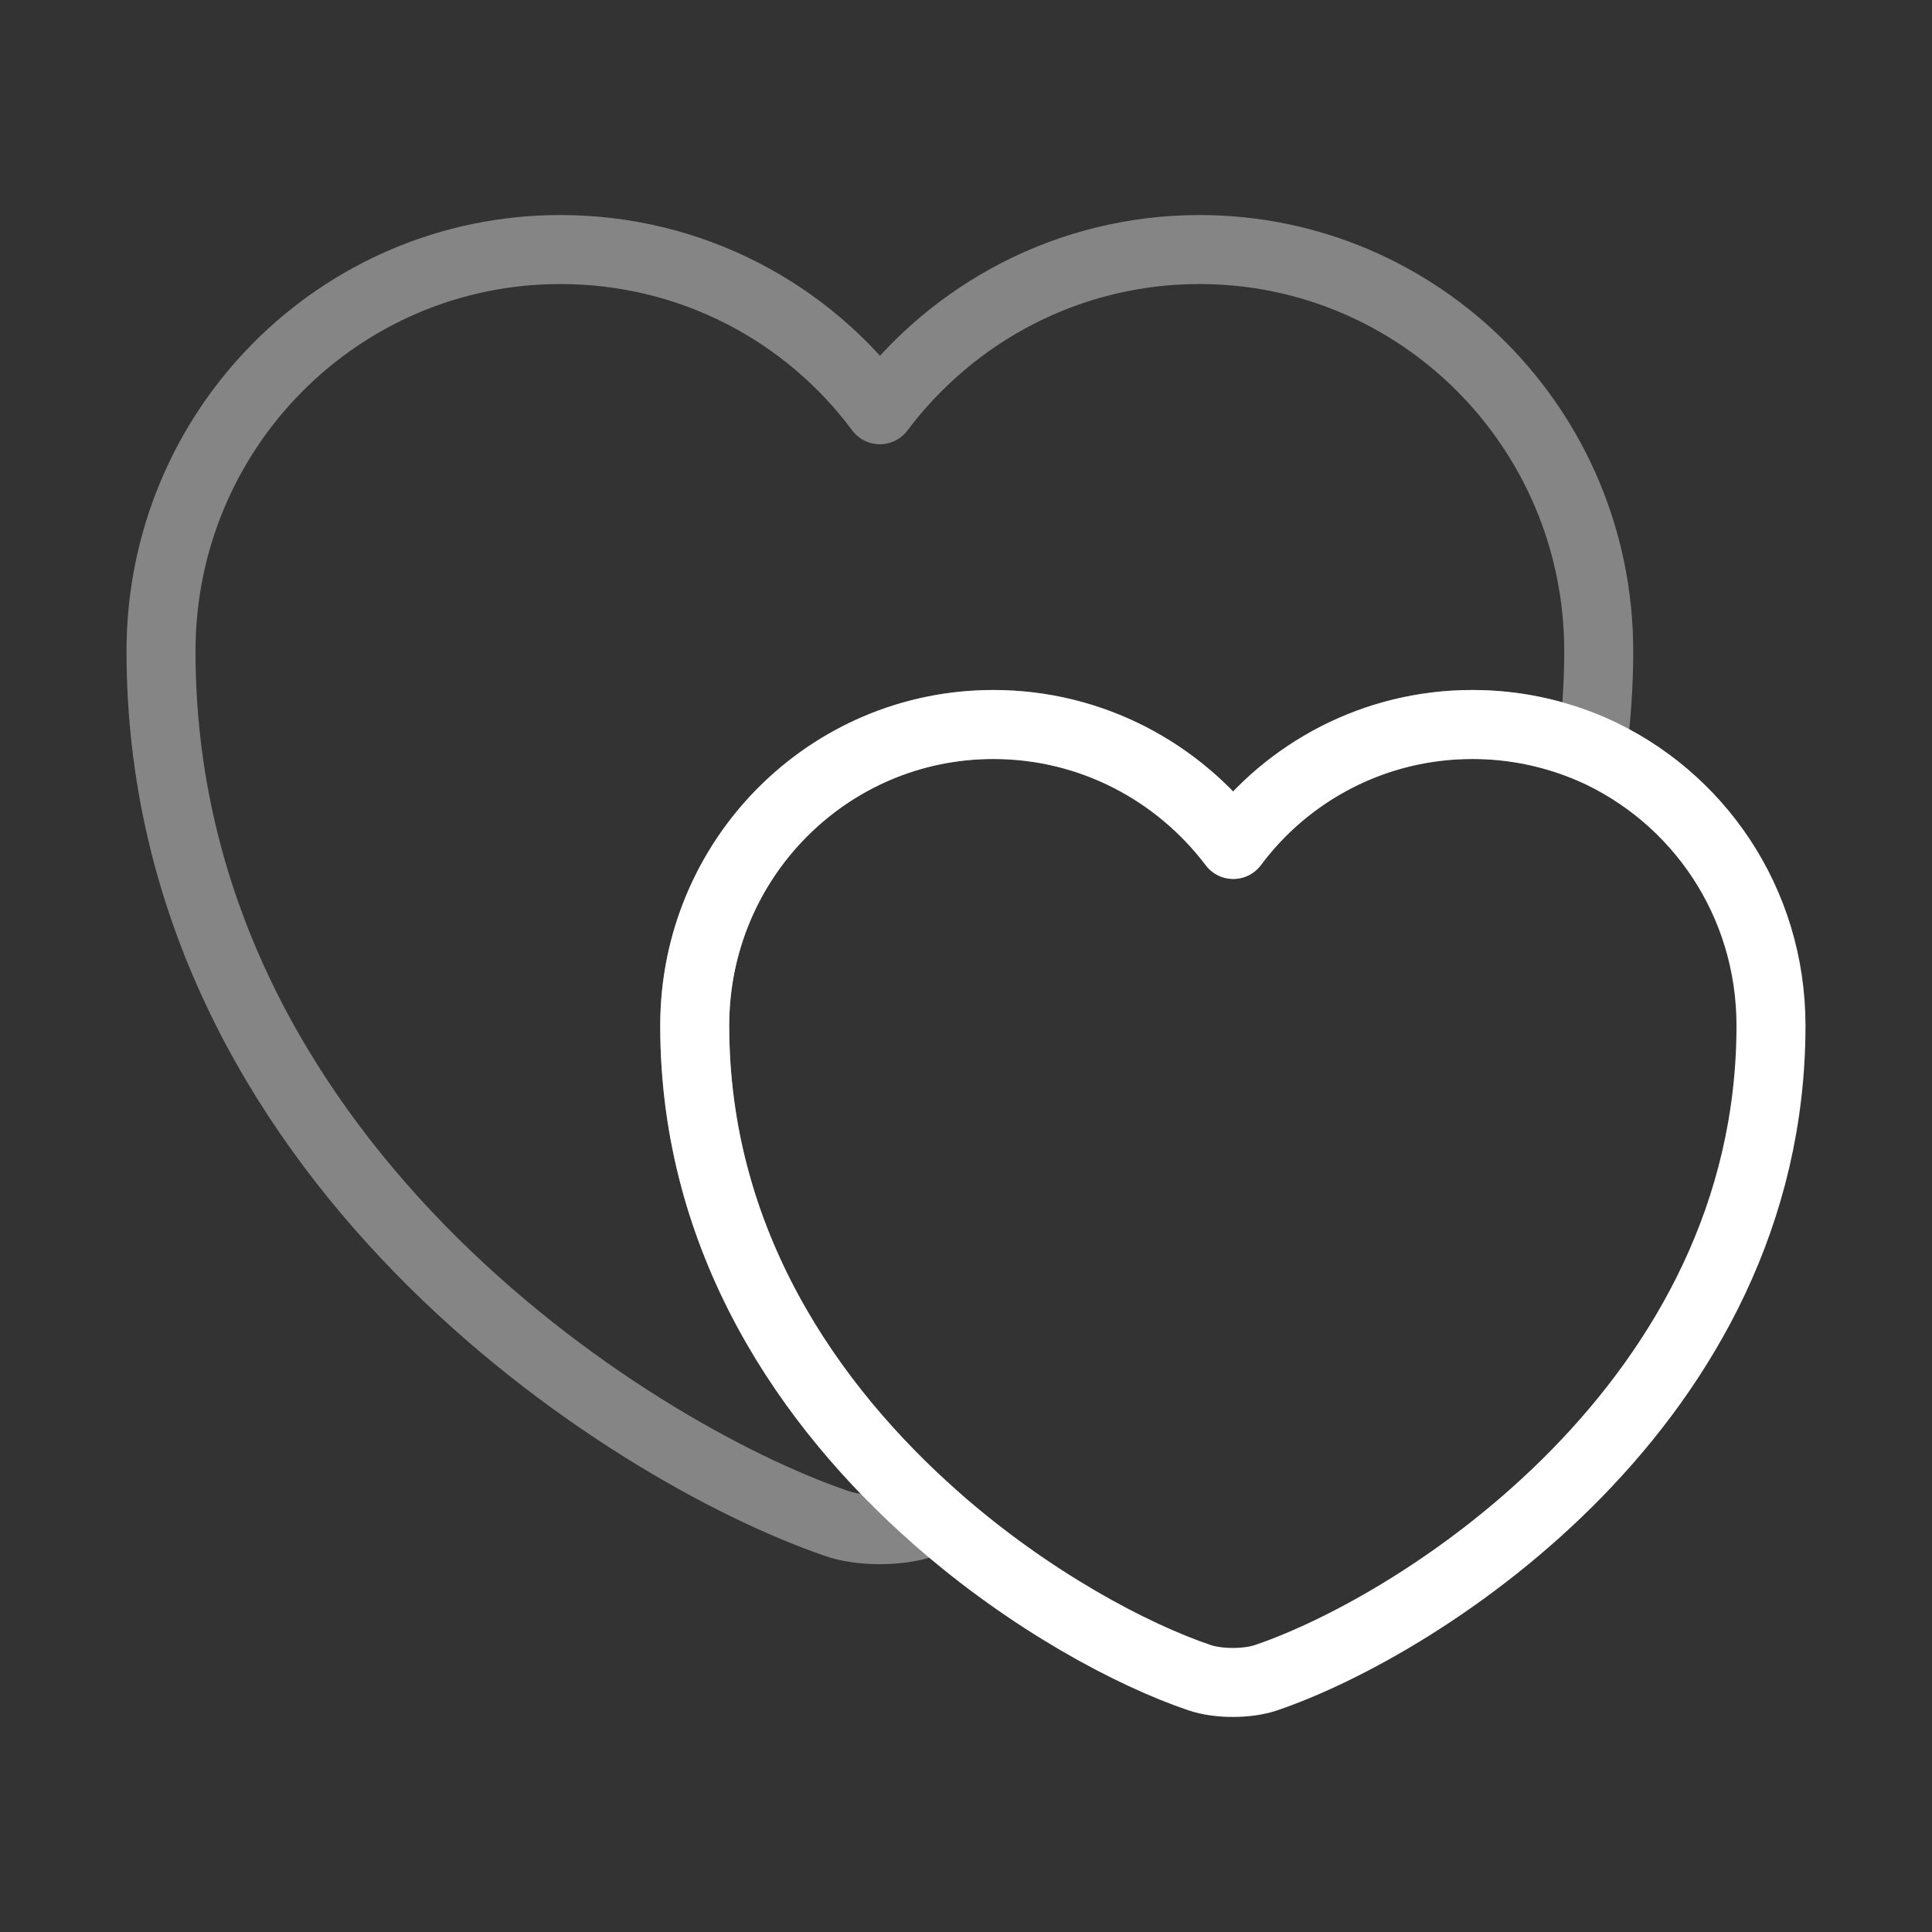
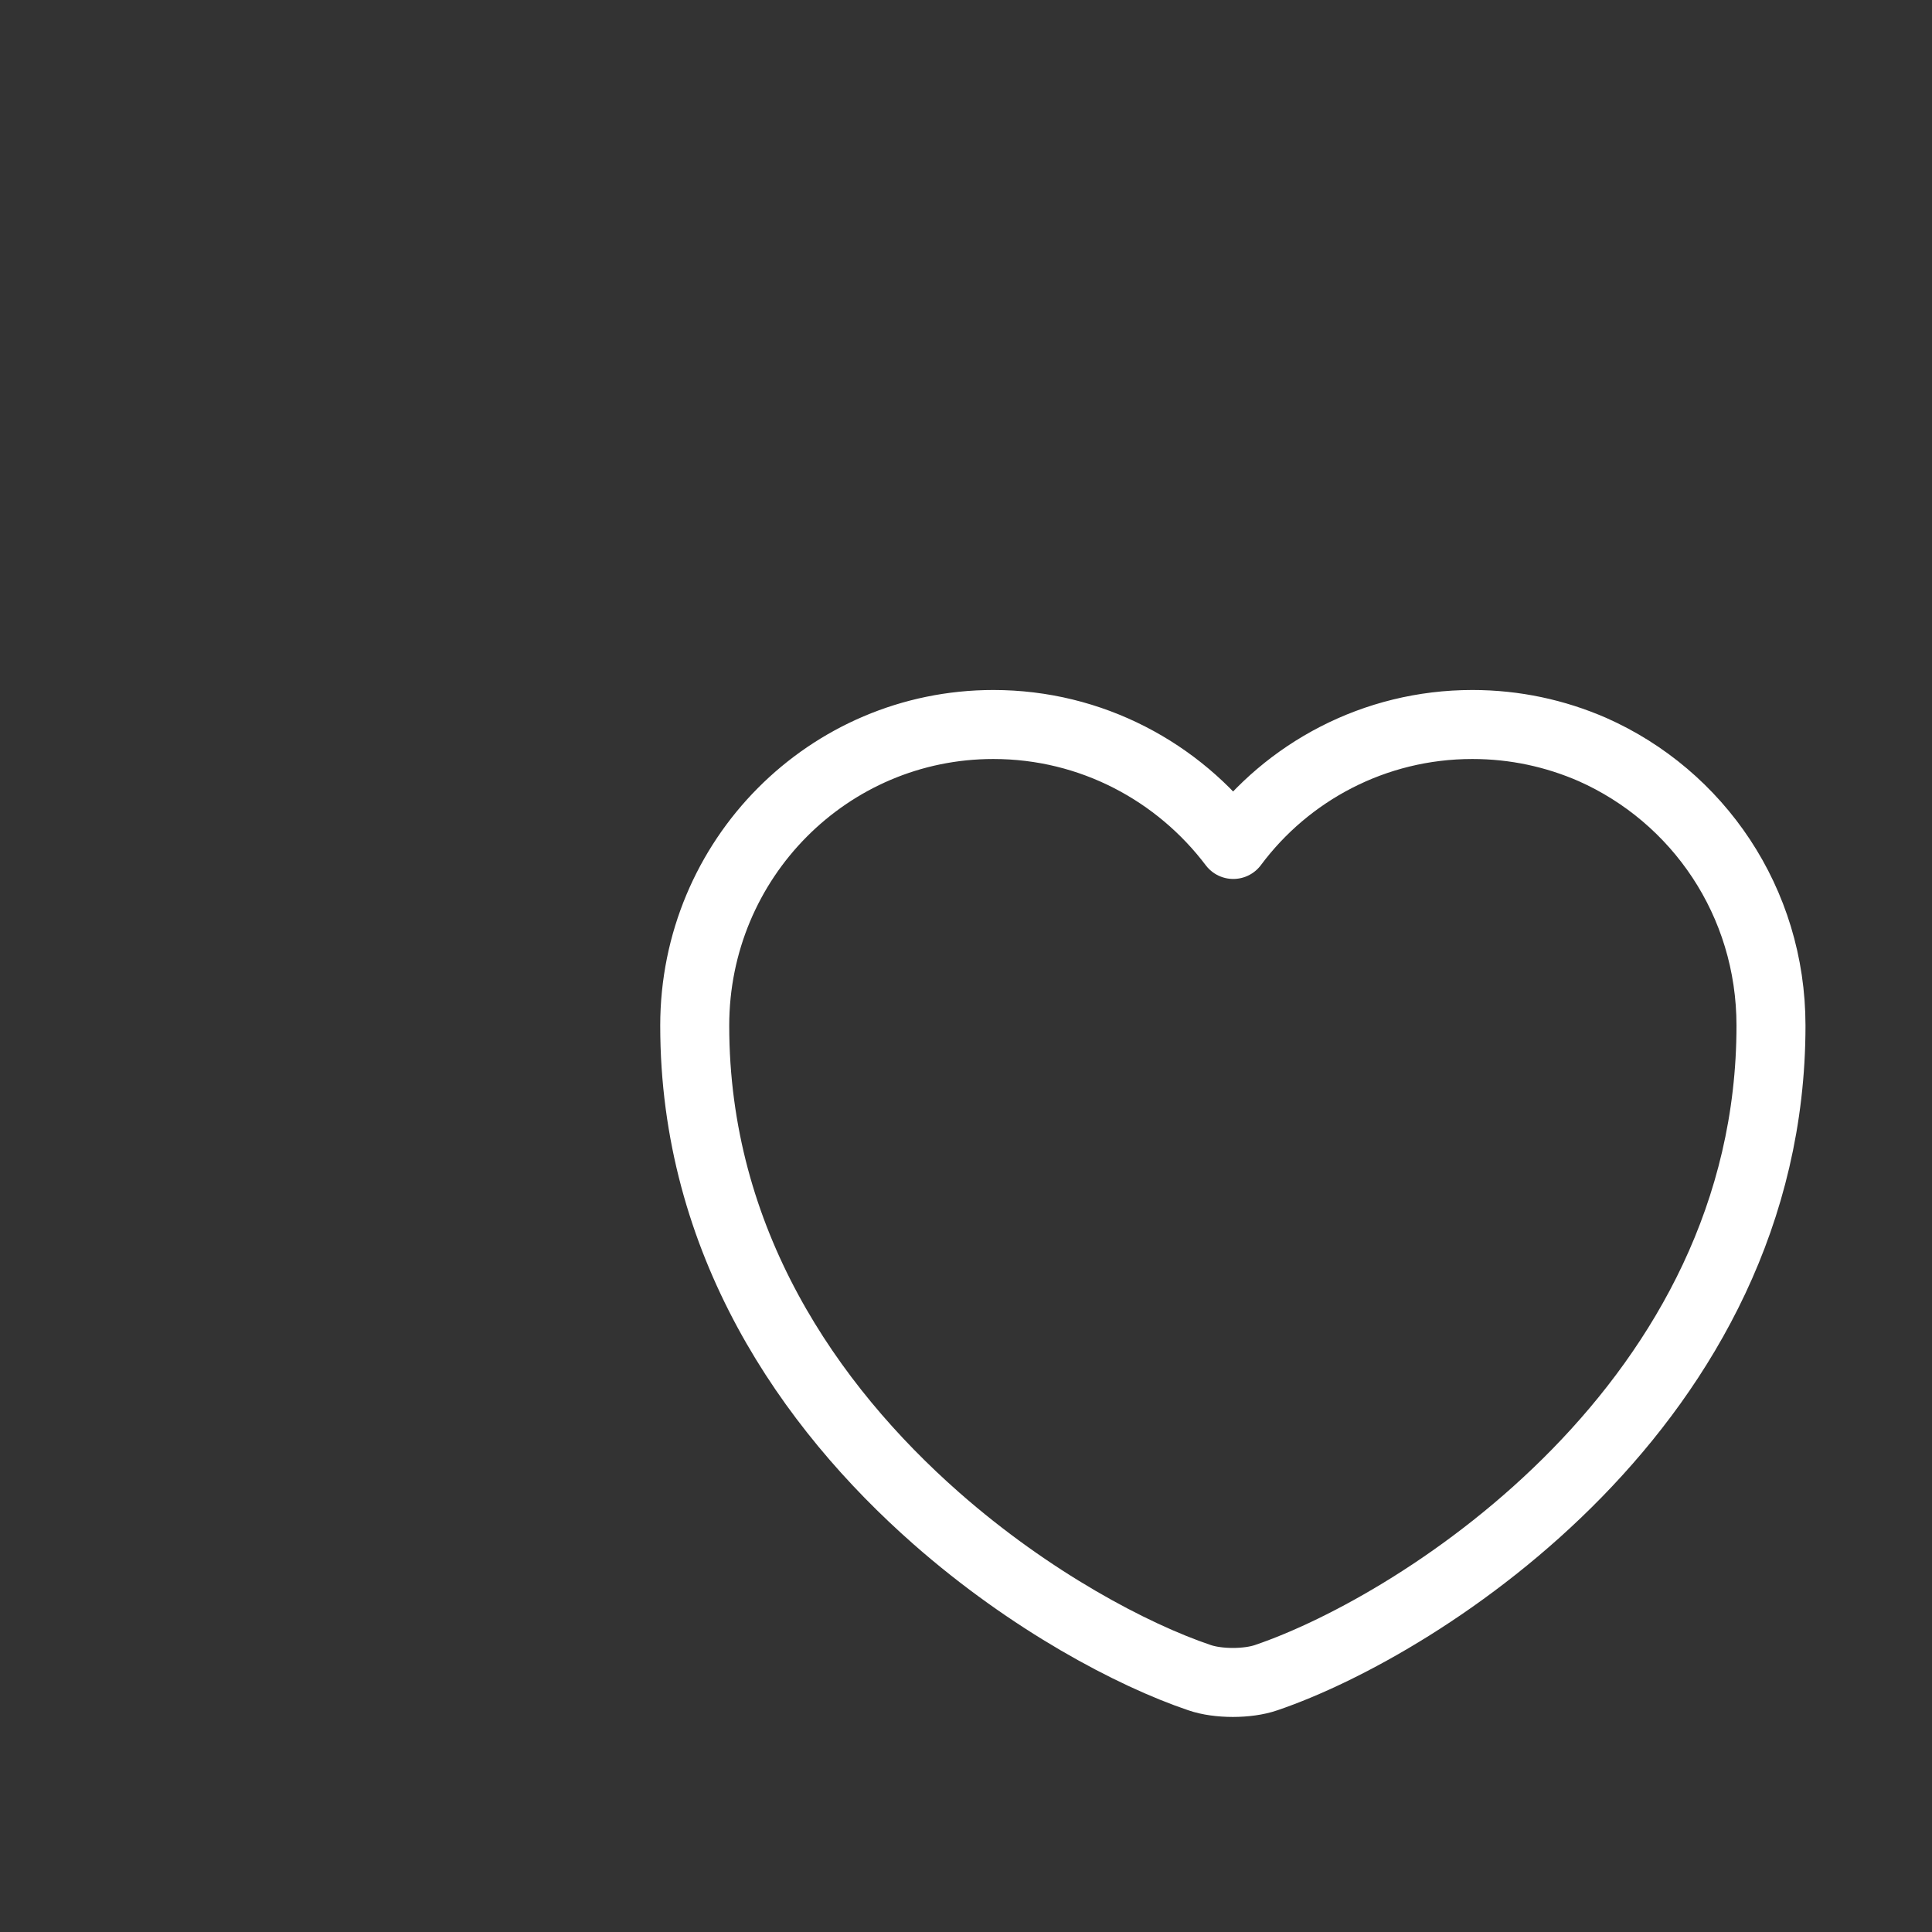
<svg xmlns="http://www.w3.org/2000/svg" width="56" height="56" viewBox="0 0 56 56" fill="none">
  <rect x="0" y="0" width="56" height="56" fill="#333333" stroke="none" />
-   <path opacity="0.4" d="M46.34 18.877C46.34 19.857 46.27 20.813 46.153 21.723C45.08 21.257 43.913 21 42.677 21C39.83 21 37.31 22.377 35.747 24.477C34.16 22.377 31.64 21 28.793 21C24.01 21 20.137 24.897 20.137 29.727C20.137 35.98 23.45 40.763 27.137 44.007C27.02 44.077 26.903 44.1 26.787 44.147C26.087 44.403 24.92 44.403 24.22 44.147C18.177 42.07 4.667 33.483 4.667 18.877C4.667 12.437 9.847 7.233 16.24 7.233C20.043 7.233 23.403 9.053 25.503 11.877C27.627 9.053 30.987 7.233 34.767 7.233C41.16 7.233 46.34 12.437 46.34 18.877Z" stroke="white" stroke-width="2" stroke-linecap="round" stroke-linejoin="round" />
  <path d="M51.333 29.727C51.333 40.647 41.23 47.087 36.703 48.627C36.167 48.813 35.303 48.813 34.767 48.627C32.83 47.973 29.867 46.41 27.137 44.007C23.45 40.763 20.137 35.98 20.137 29.727C20.137 24.897 24.01 21 28.793 21C31.64 21 34.16 22.377 35.747 24.477C37.31 22.377 39.83 21 42.677 21C43.913 21 45.08 21.257 46.153 21.723C49.21 23.077 51.333 26.133 51.333 29.727Z" stroke="white" stroke-width="2" stroke-linecap="round" stroke-linejoin="round" />
</svg>